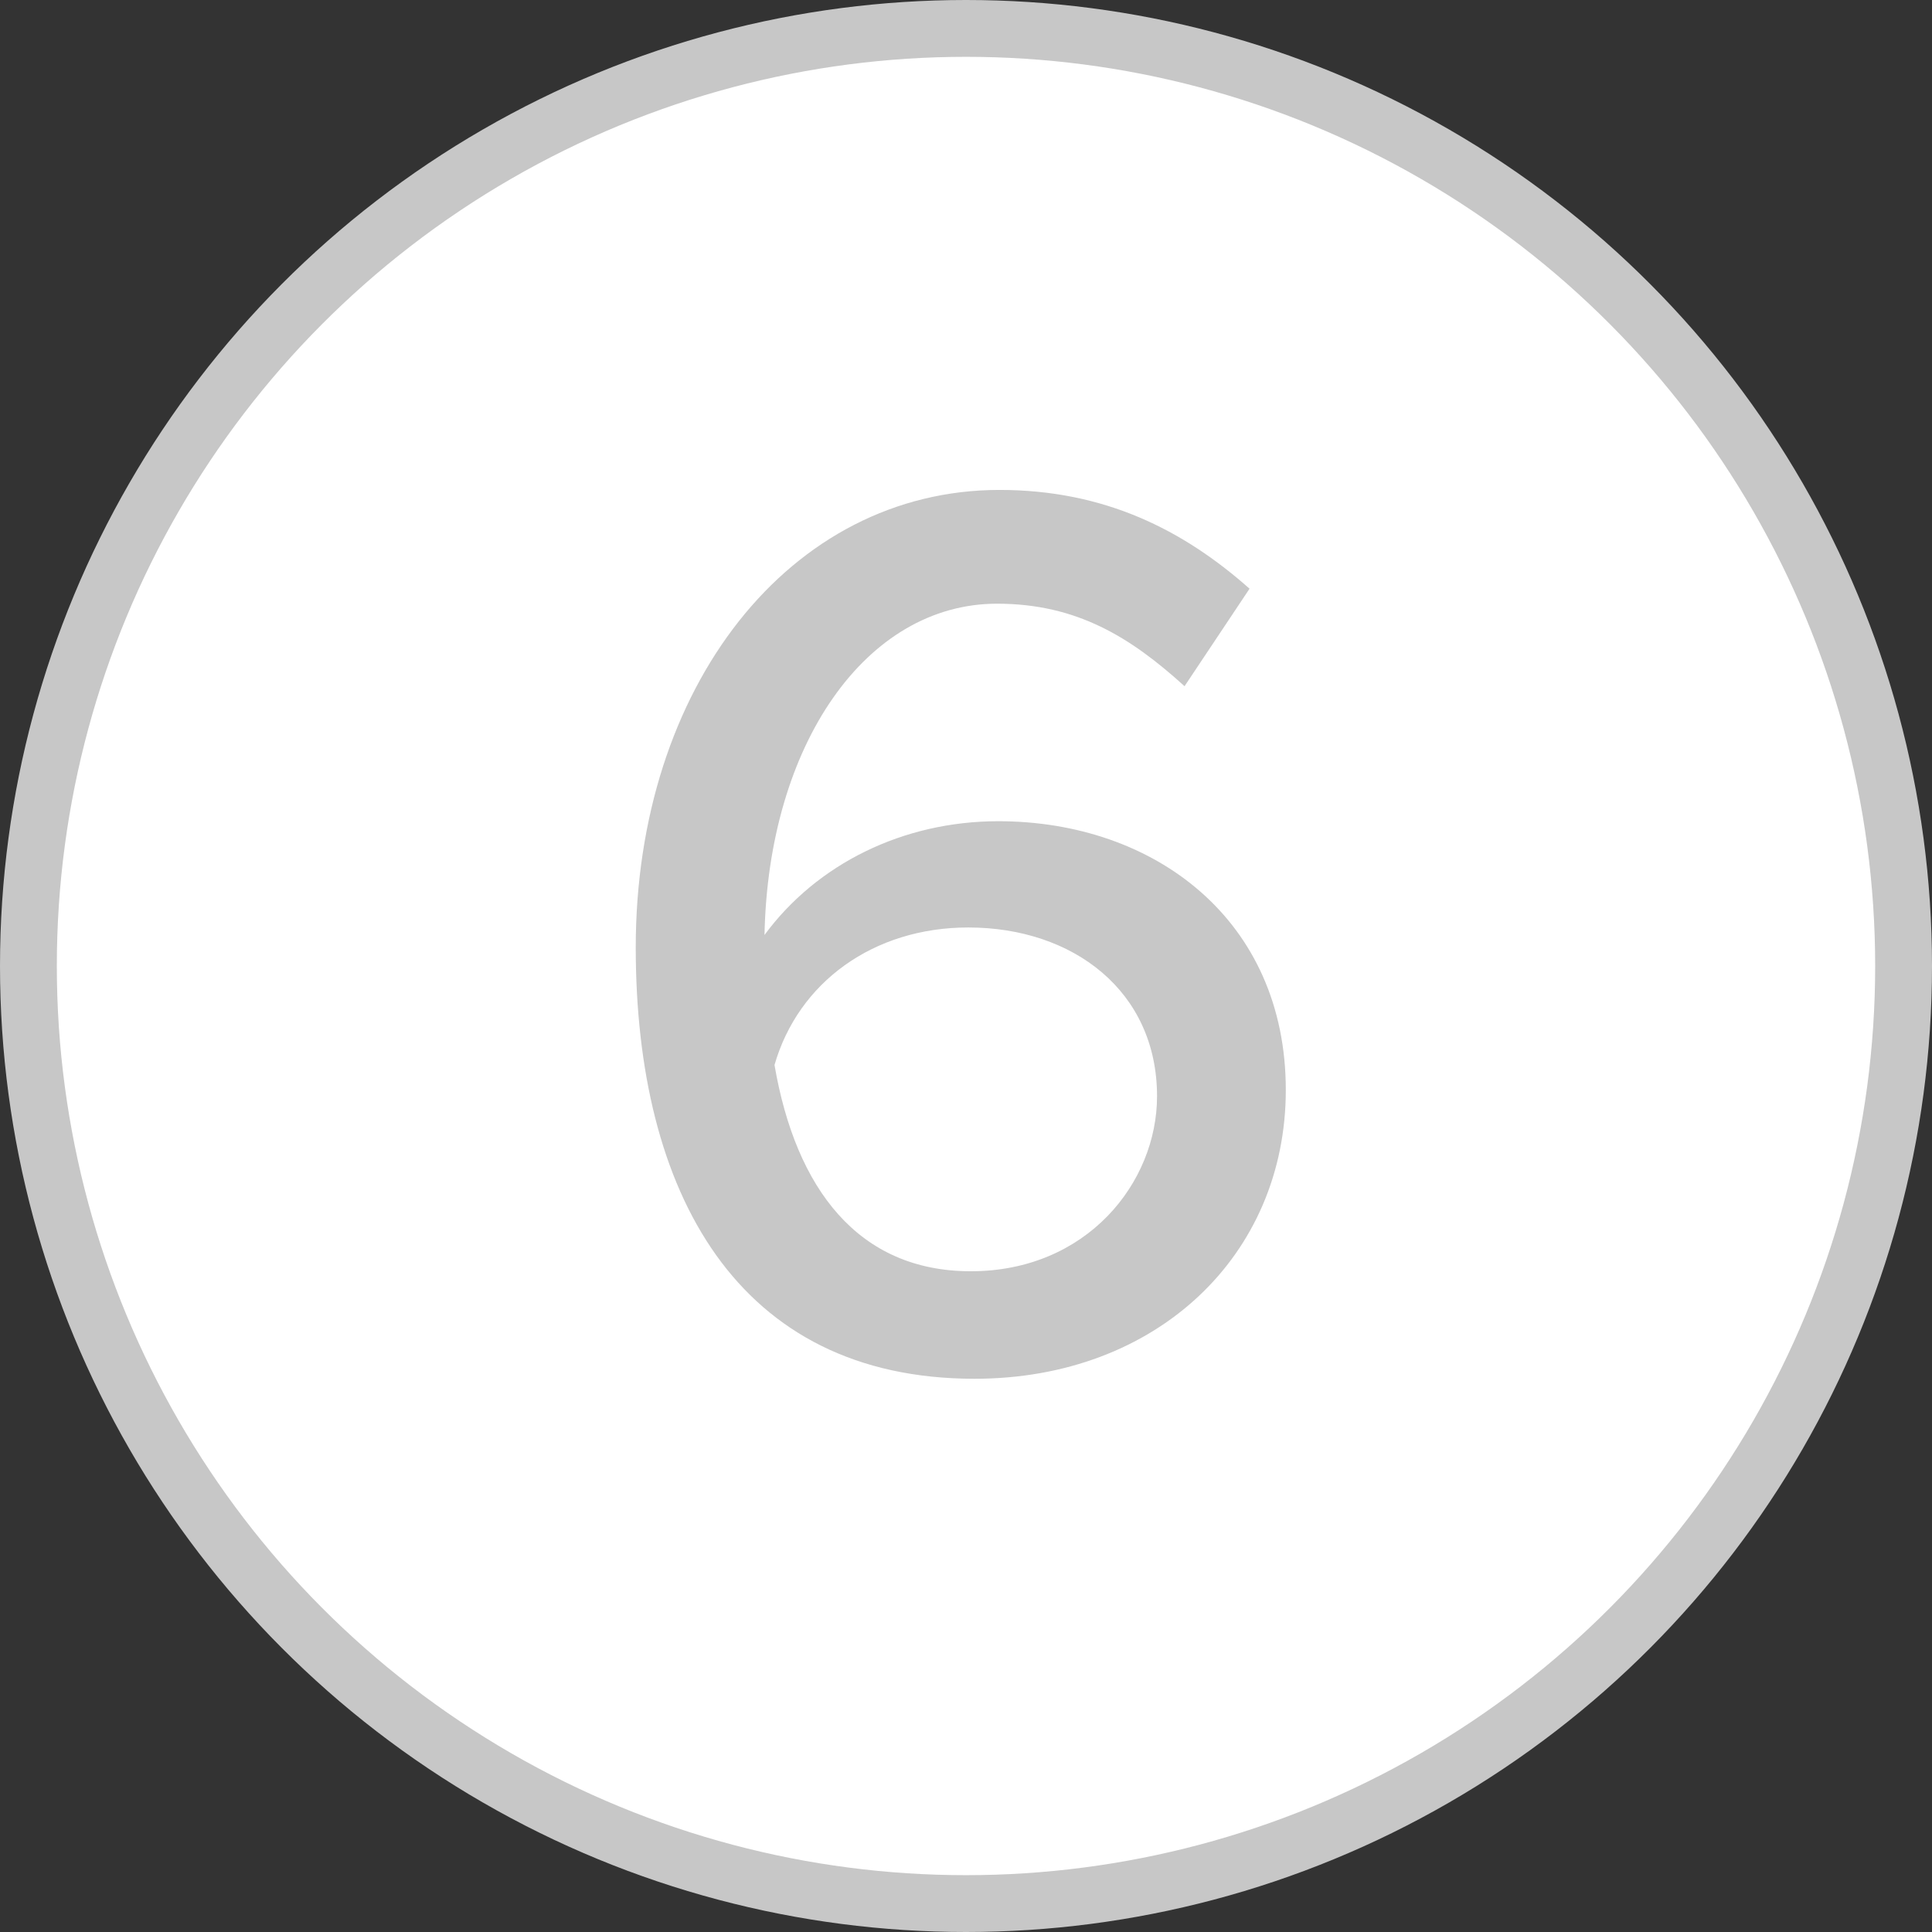
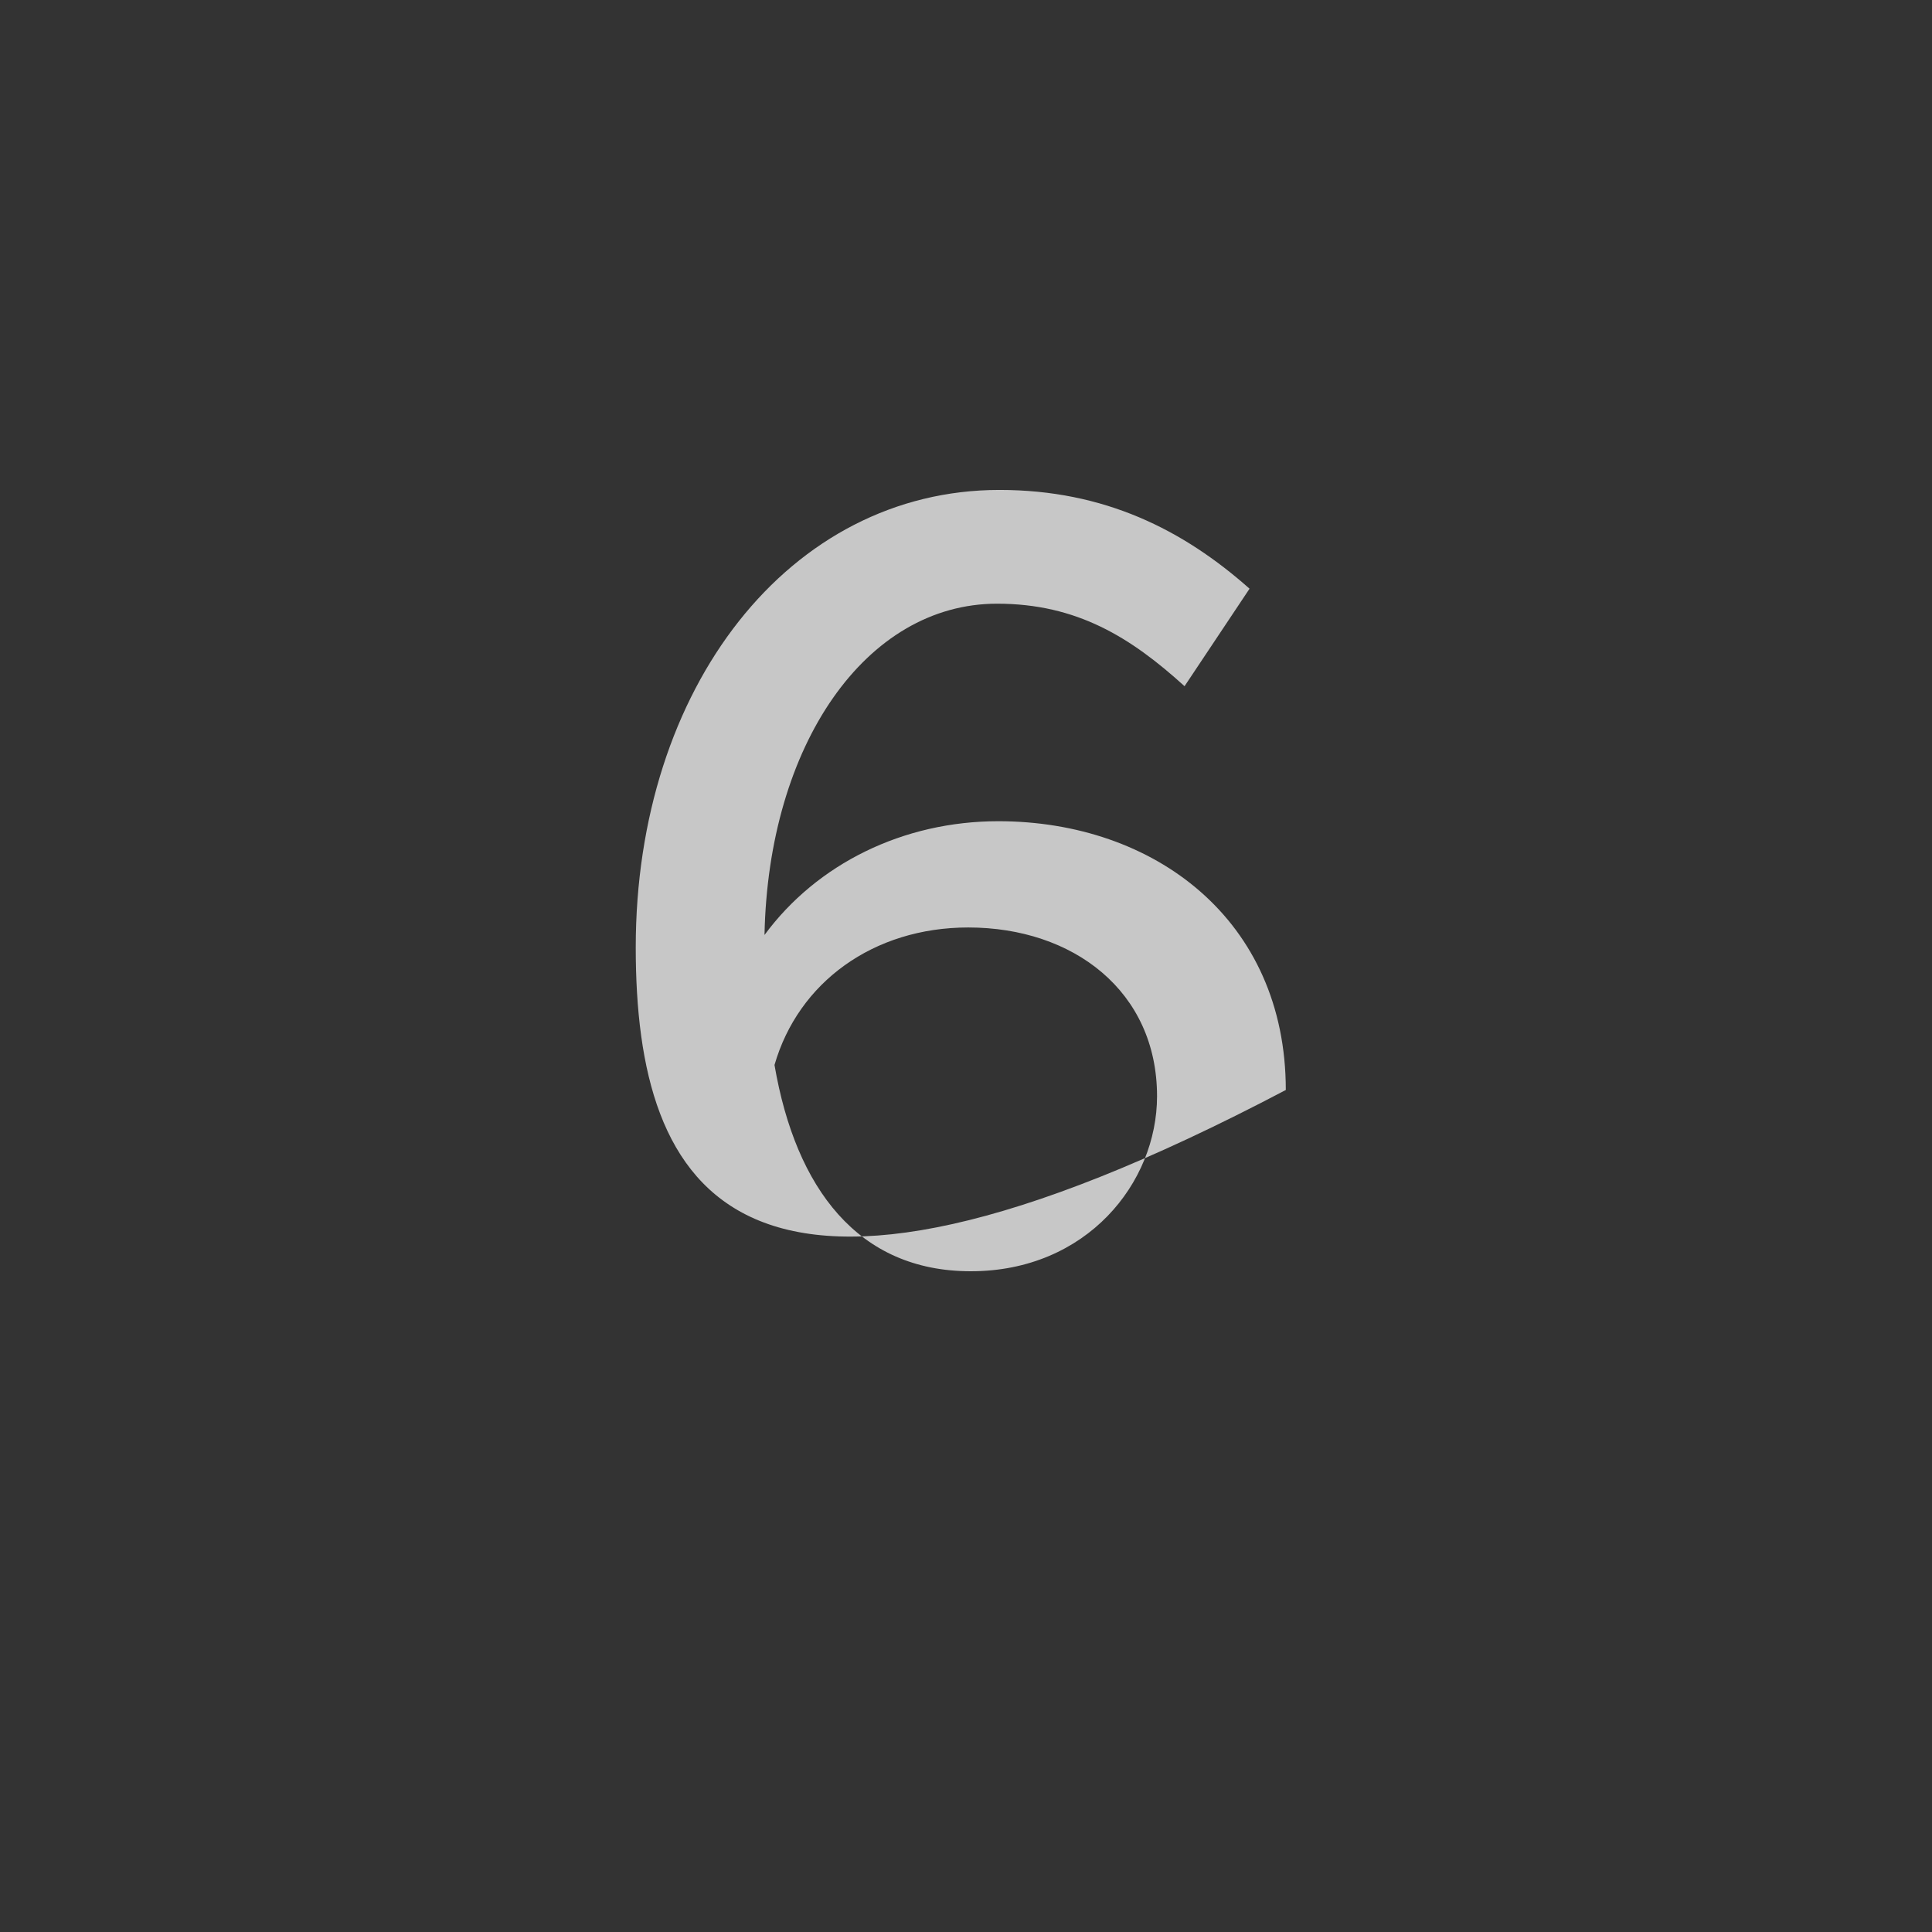
<svg xmlns="http://www.w3.org/2000/svg" width="17" height="17" viewBox="0 0 17 17" fill="none">
  <rect x="0" y="0" width="17" height="17" fill="#333333" stroke="none" />
-   <circle cx="8.5" cy="8.5" r="8.25" fill="white" stroke="#C7C7C7" stroke-width="0.5" />
-   <path d="M8.784 7.226C10.159 7.226 11.314 8.095 11.314 9.591C11.314 11.043 10.181 12.132 8.575 12.132C6.485 12.132 5.594 10.493 5.594 8.337C5.594 6.049 6.947 4.311 8.795 4.311C9.719 4.311 10.412 4.663 10.995 5.18L10.423 6.038C9.95 5.609 9.477 5.312 8.773 5.312C7.618 5.312 6.76 6.555 6.727 8.227C7.189 7.6 7.948 7.226 8.784 7.226ZM8.542 11.186C9.565 11.186 10.181 10.405 10.181 9.646C10.181 8.722 9.444 8.161 8.52 8.161C7.684 8.161 7.024 8.645 6.815 9.371C7.002 10.46 7.552 11.186 8.542 11.186Z" fill="#C7C7C7" />
+   <path d="M8.784 7.226C10.159 7.226 11.314 8.095 11.314 9.591C6.485 12.132 5.594 10.493 5.594 8.337C5.594 6.049 6.947 4.311 8.795 4.311C9.719 4.311 10.412 4.663 10.995 5.18L10.423 6.038C9.95 5.609 9.477 5.312 8.773 5.312C7.618 5.312 6.76 6.555 6.727 8.227C7.189 7.6 7.948 7.226 8.784 7.226ZM8.542 11.186C9.565 11.186 10.181 10.405 10.181 9.646C10.181 8.722 9.444 8.161 8.52 8.161C7.684 8.161 7.024 8.645 6.815 9.371C7.002 10.46 7.552 11.186 8.542 11.186Z" fill="#C7C7C7" />
</svg>